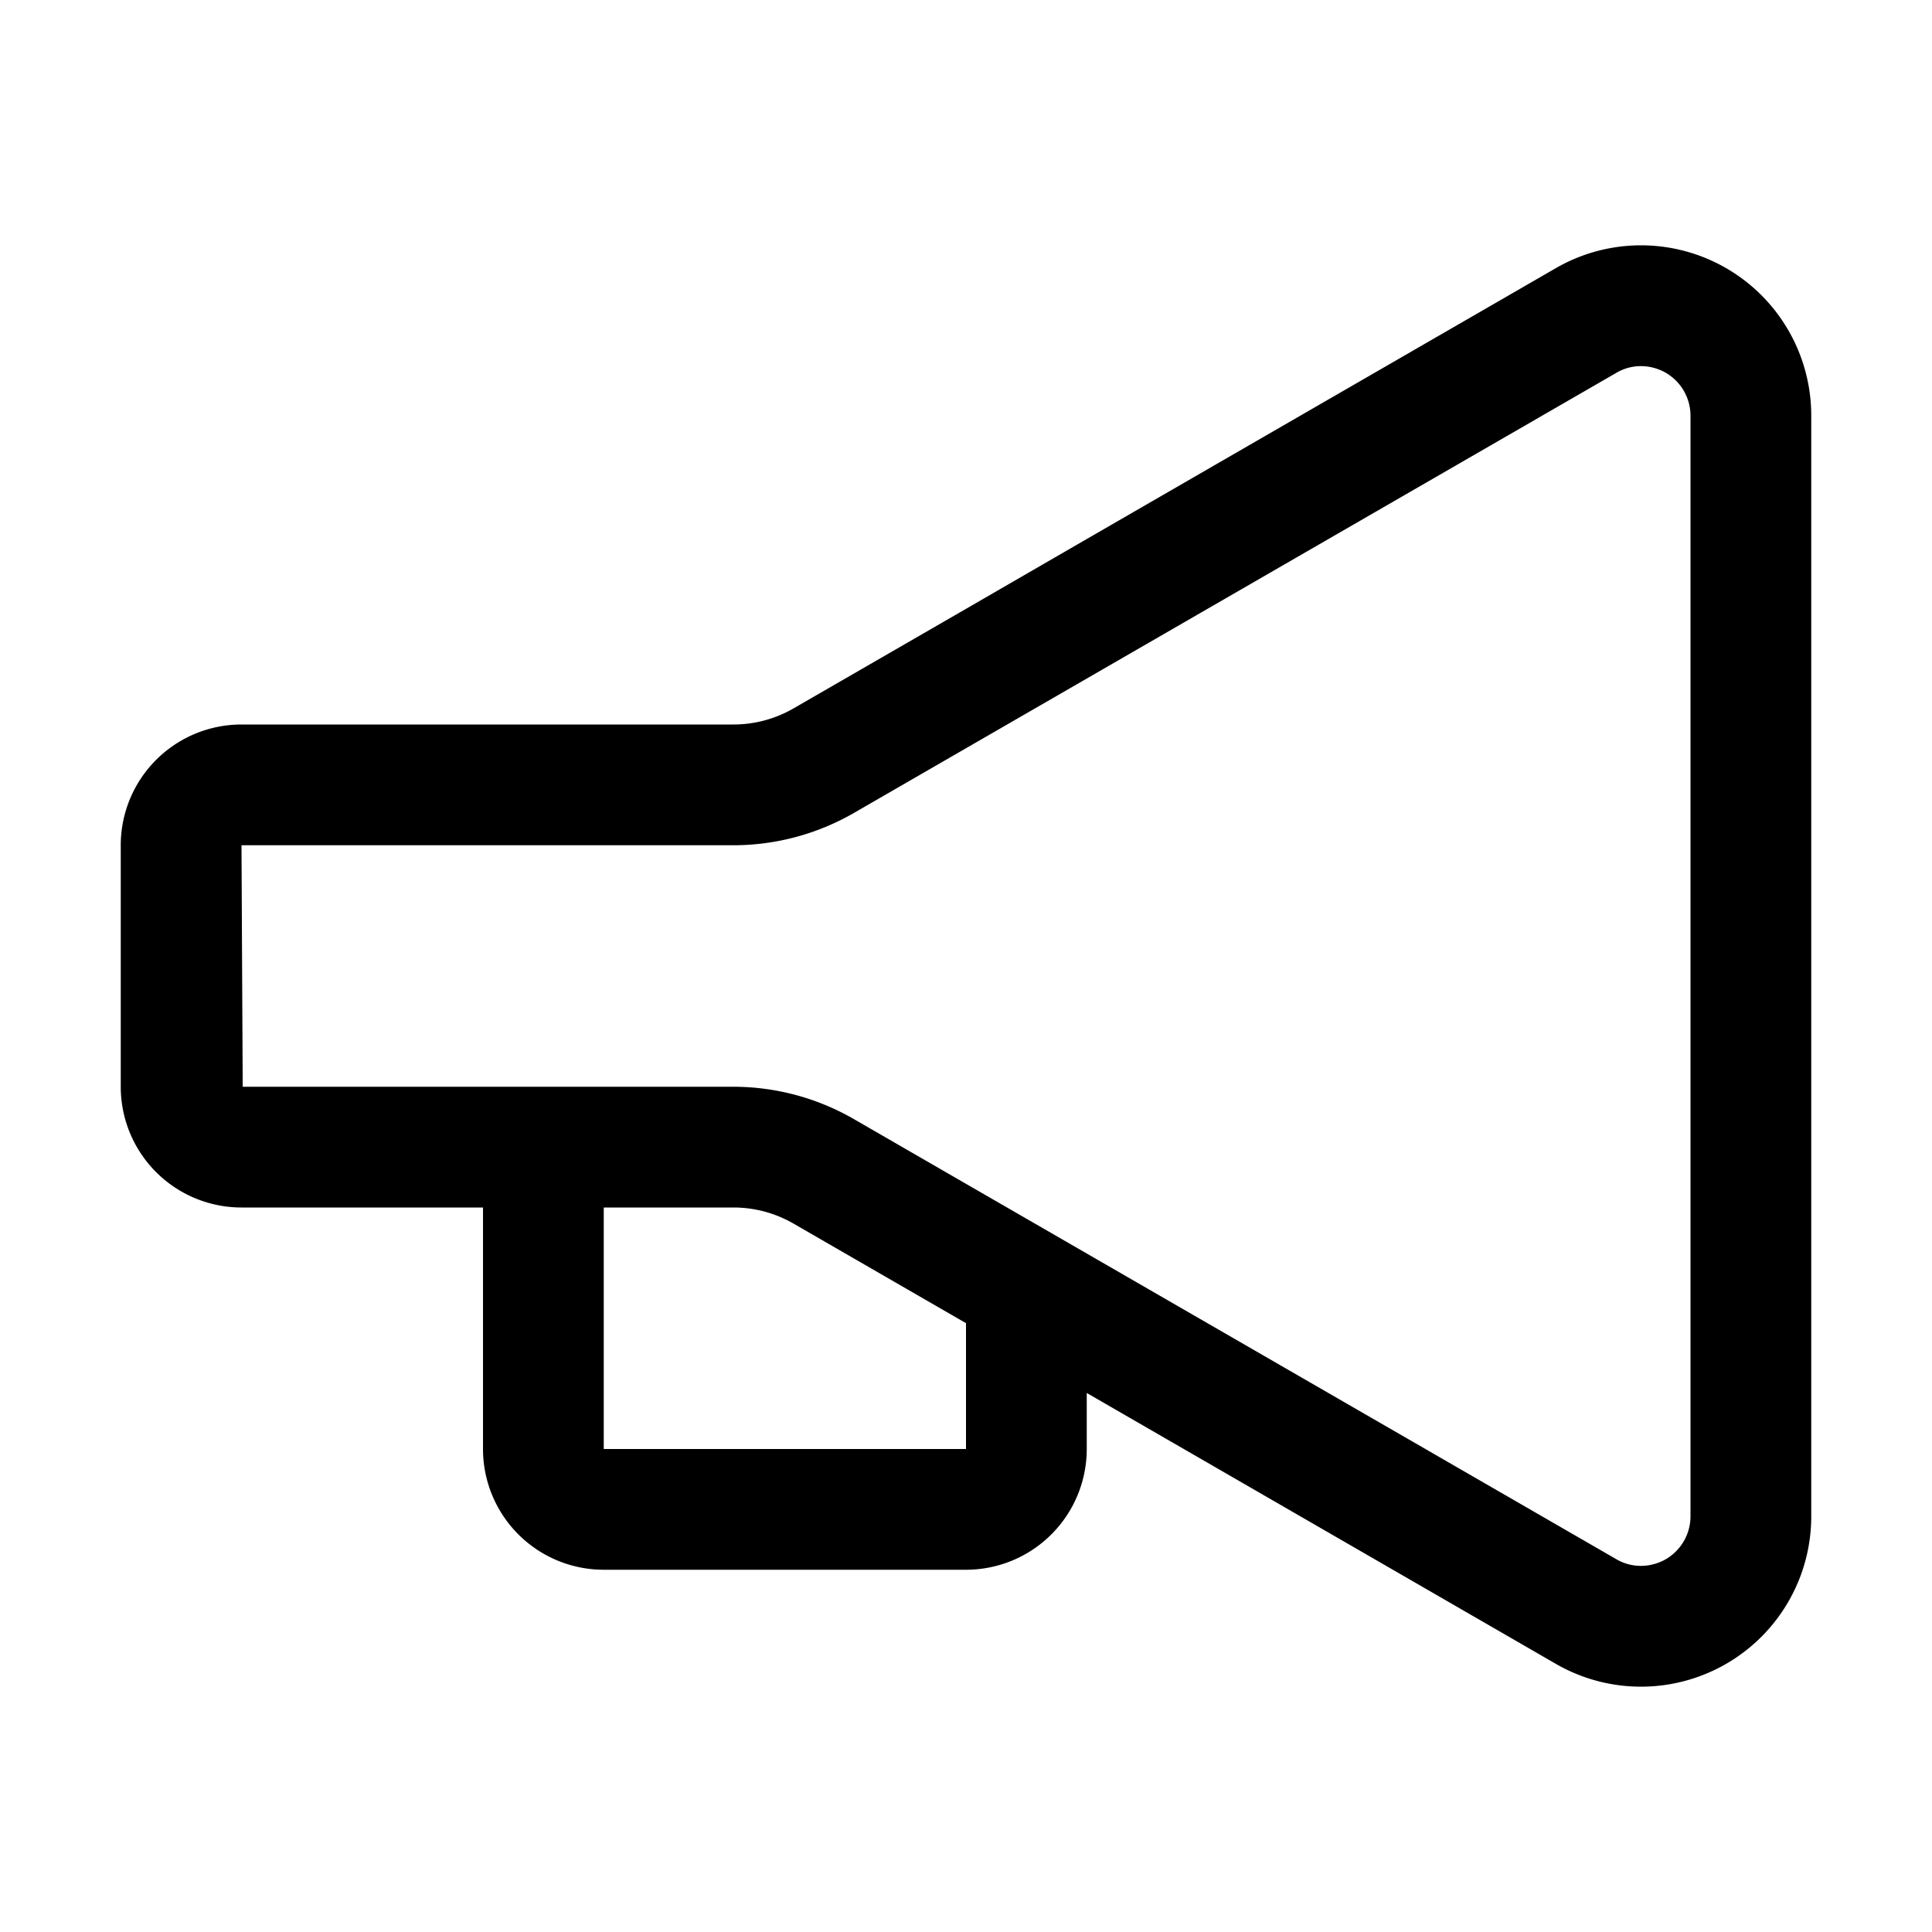
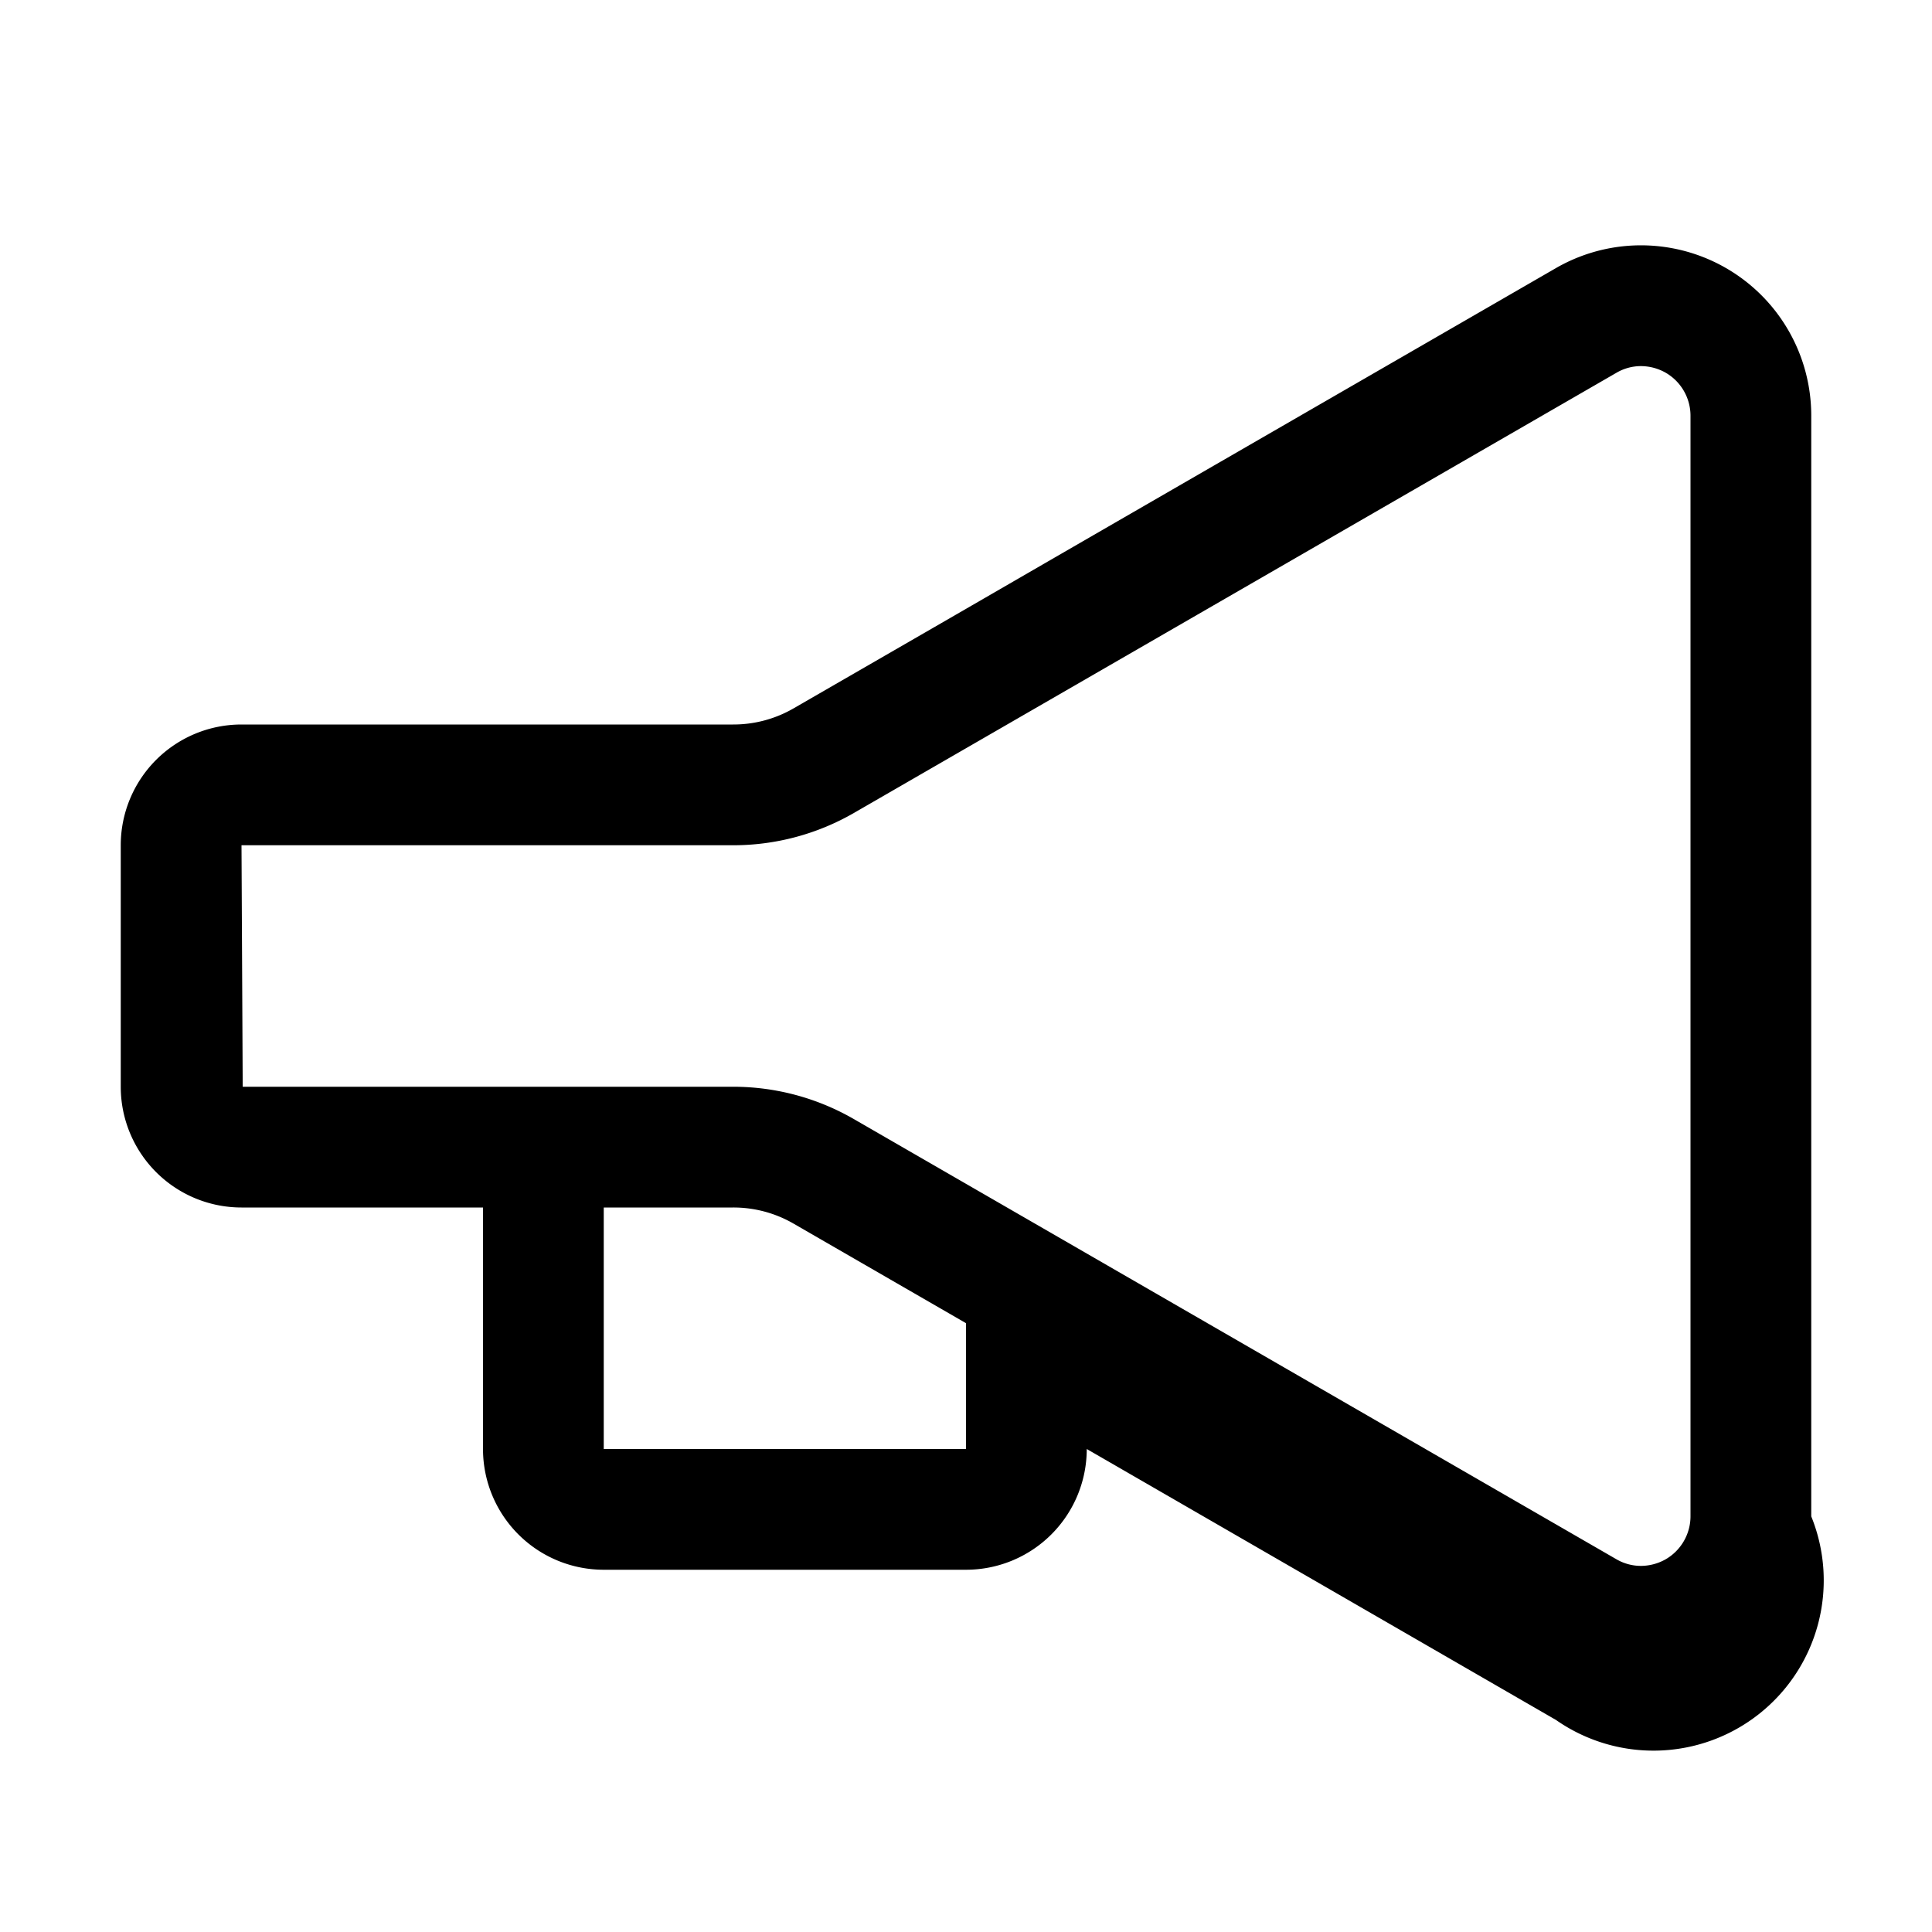
<svg xmlns="http://www.w3.org/2000/svg" viewBox="0 0 16 16">
-   <path d="M4 10v2a1 1 0 0 0 1 1h3a1 1 0 0 0 1-1v-.464l3.886 2.244A1.41 1.41 0 0 0 15 12.558V3.442a1.41 1.41 0 0 0-2.114-1.222c-6.75 3.897-3.218 1.86-6.315 3.647a.994.994 0 0 1-.5.133H2a1 1 0 0 0-1 1v2a1 1 0 0 0 1 1h4.071a.994.994 0 0 1 .5.133L8 10.958V12H5v-2zm2.071-1H2.01L2 7h4.071a2 2 0 0 0 1-.267l6.316-3.646a.401.401 0 0 1 .203-.055.418.418 0 0 1 .205.055.412.412 0 0 1 .205.355v9.116a.412.412 0 0 1-.205.355.418.418 0 0 1-.205.055.404.404 0 0 1-.202-.054L7.07 9.267A2 2 0 0 0 6.071 9z" />
-   <path fill="none" d="M0 0h16v16H0z" />
+   <path d="M4 10v2a1 1 0 0 0 1 1h3a1 1 0 0 0 1-1l3.886 2.244A1.41 1.41 0 0 0 15 12.558V3.442a1.41 1.41 0 0 0-2.114-1.222c-6.75 3.897-3.218 1.86-6.315 3.647a.994.994 0 0 1-.5.133H2a1 1 0 0 0-1 1v2a1 1 0 0 0 1 1h4.071a.994.994 0 0 1 .5.133L8 10.958V12H5v-2zm2.071-1H2.01L2 7h4.071a2 2 0 0 0 1-.267l6.316-3.646a.401.401 0 0 1 .203-.055.418.418 0 0 1 .205.055.412.412 0 0 1 .205.355v9.116a.412.412 0 0 1-.205.355.418.418 0 0 1-.205.055.404.404 0 0 1-.202-.054L7.07 9.267A2 2 0 0 0 6.071 9z" />
</svg>